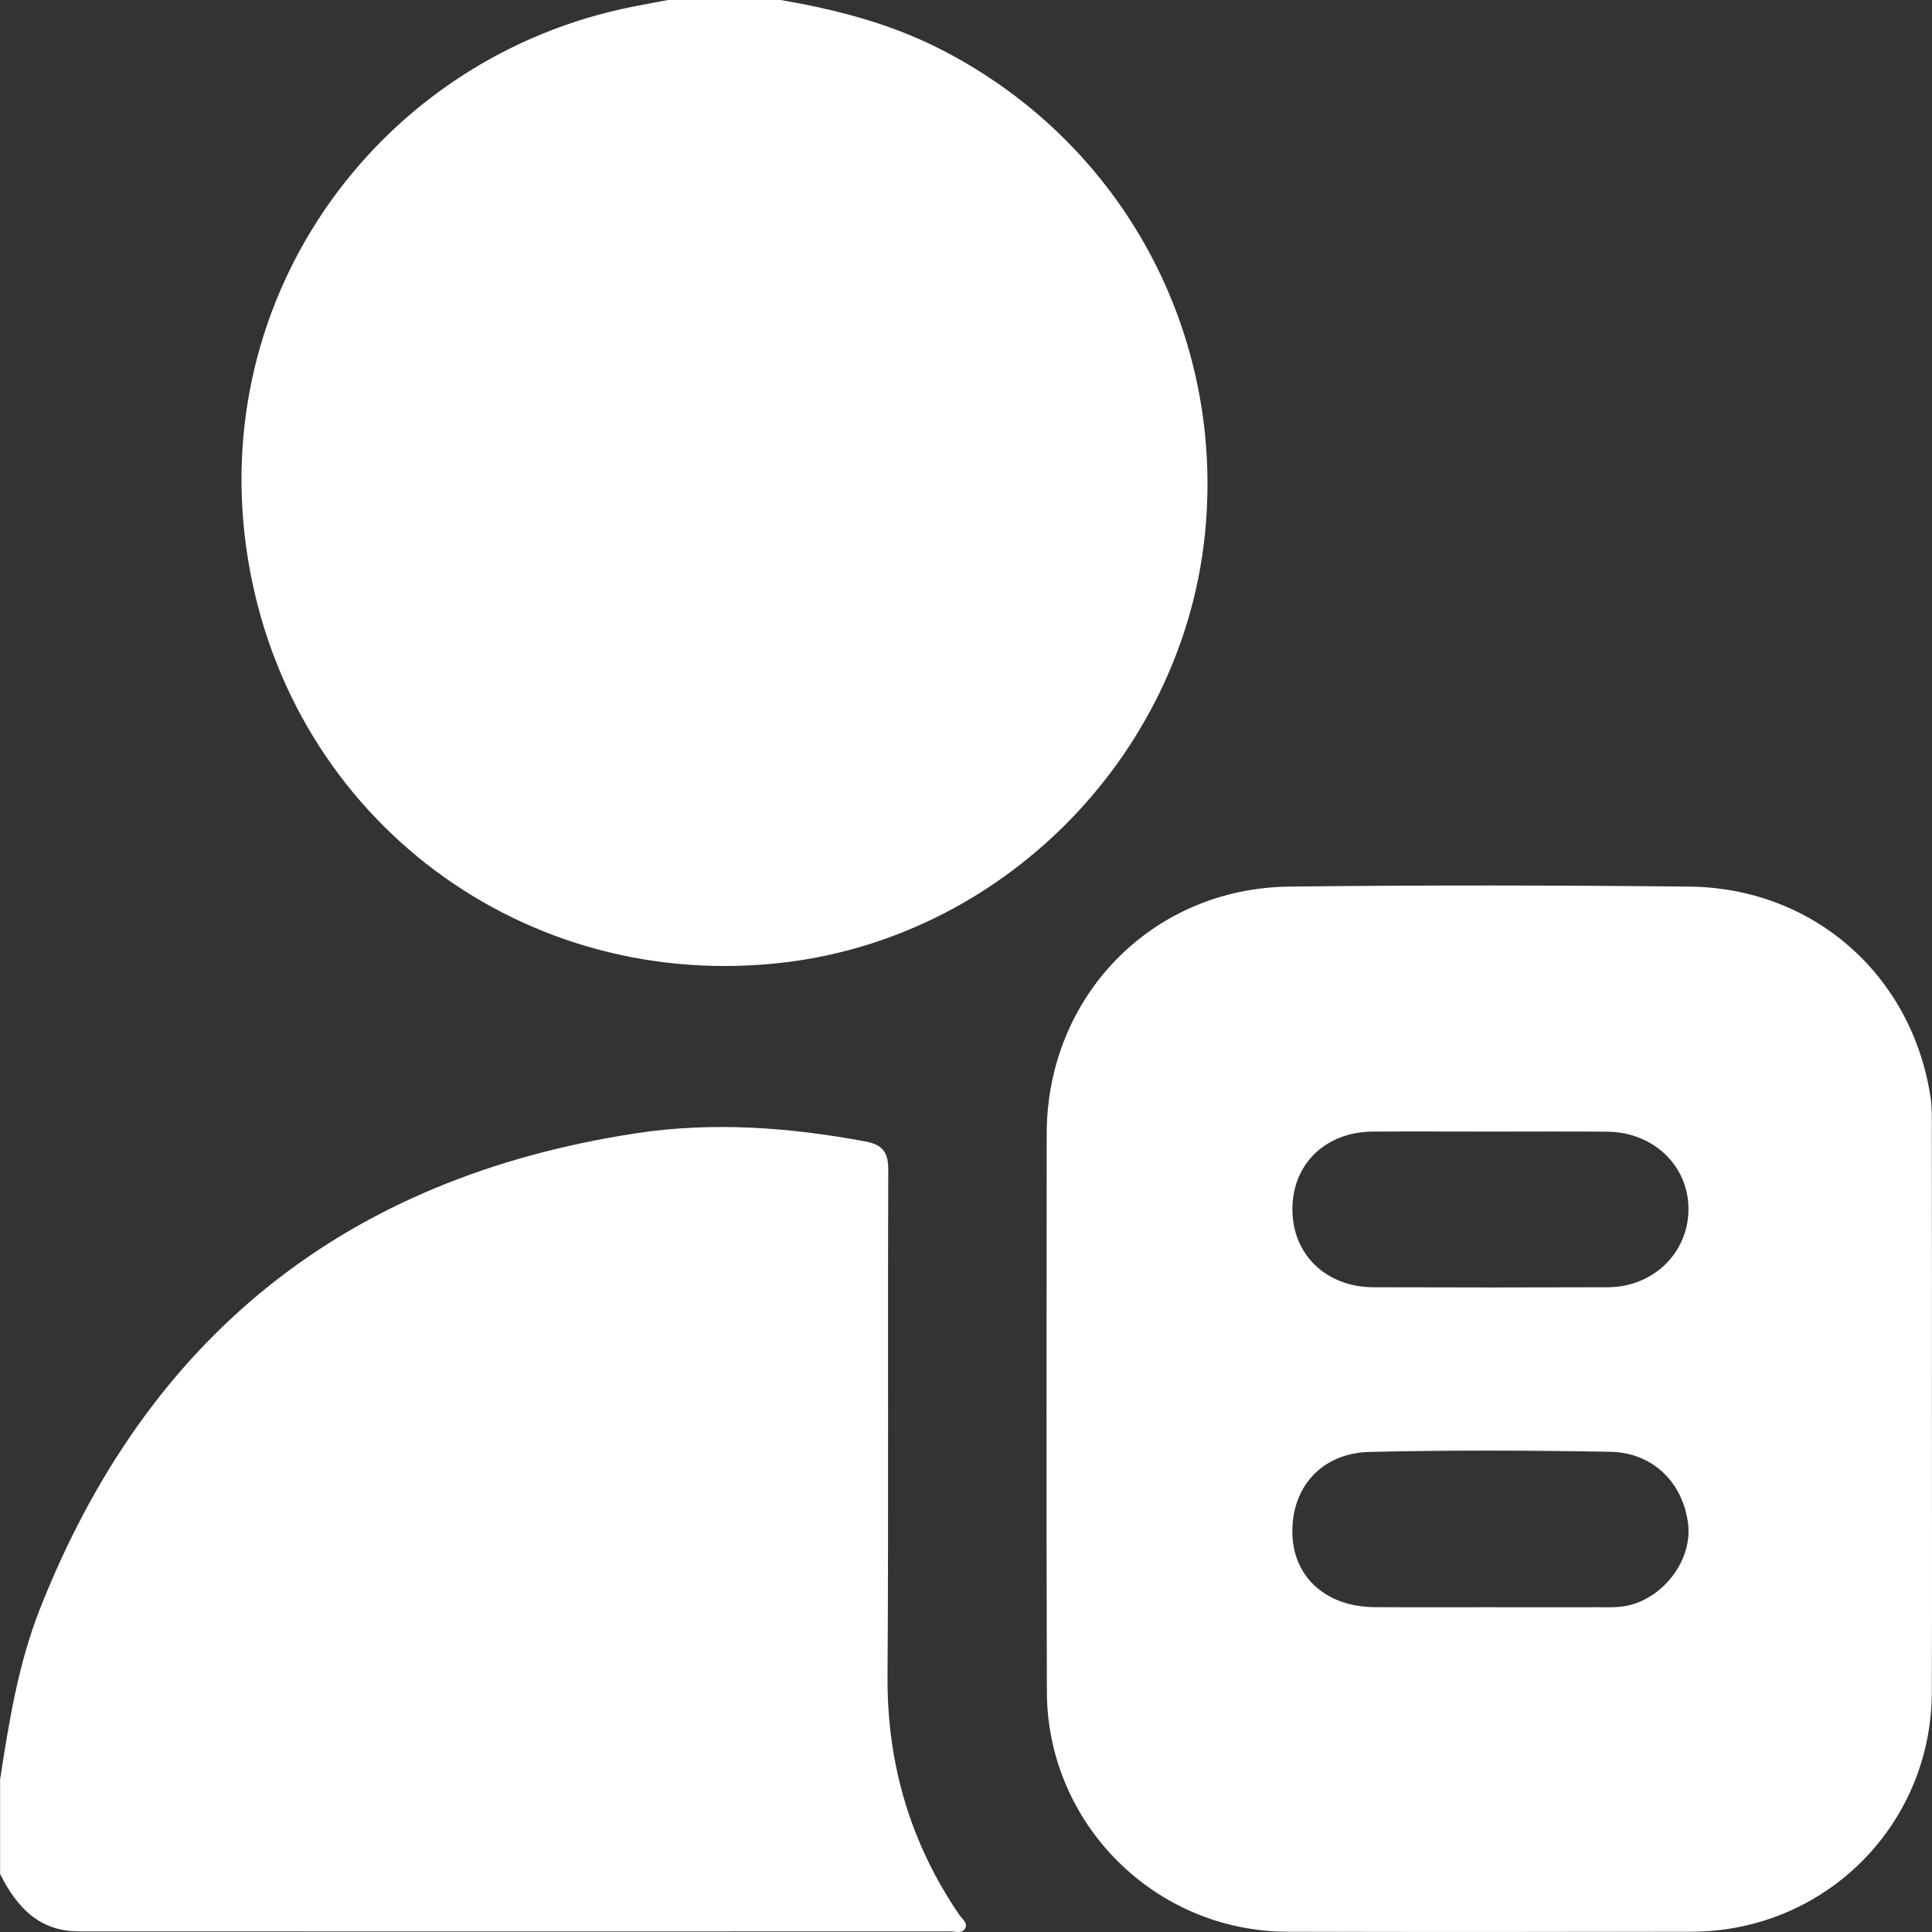
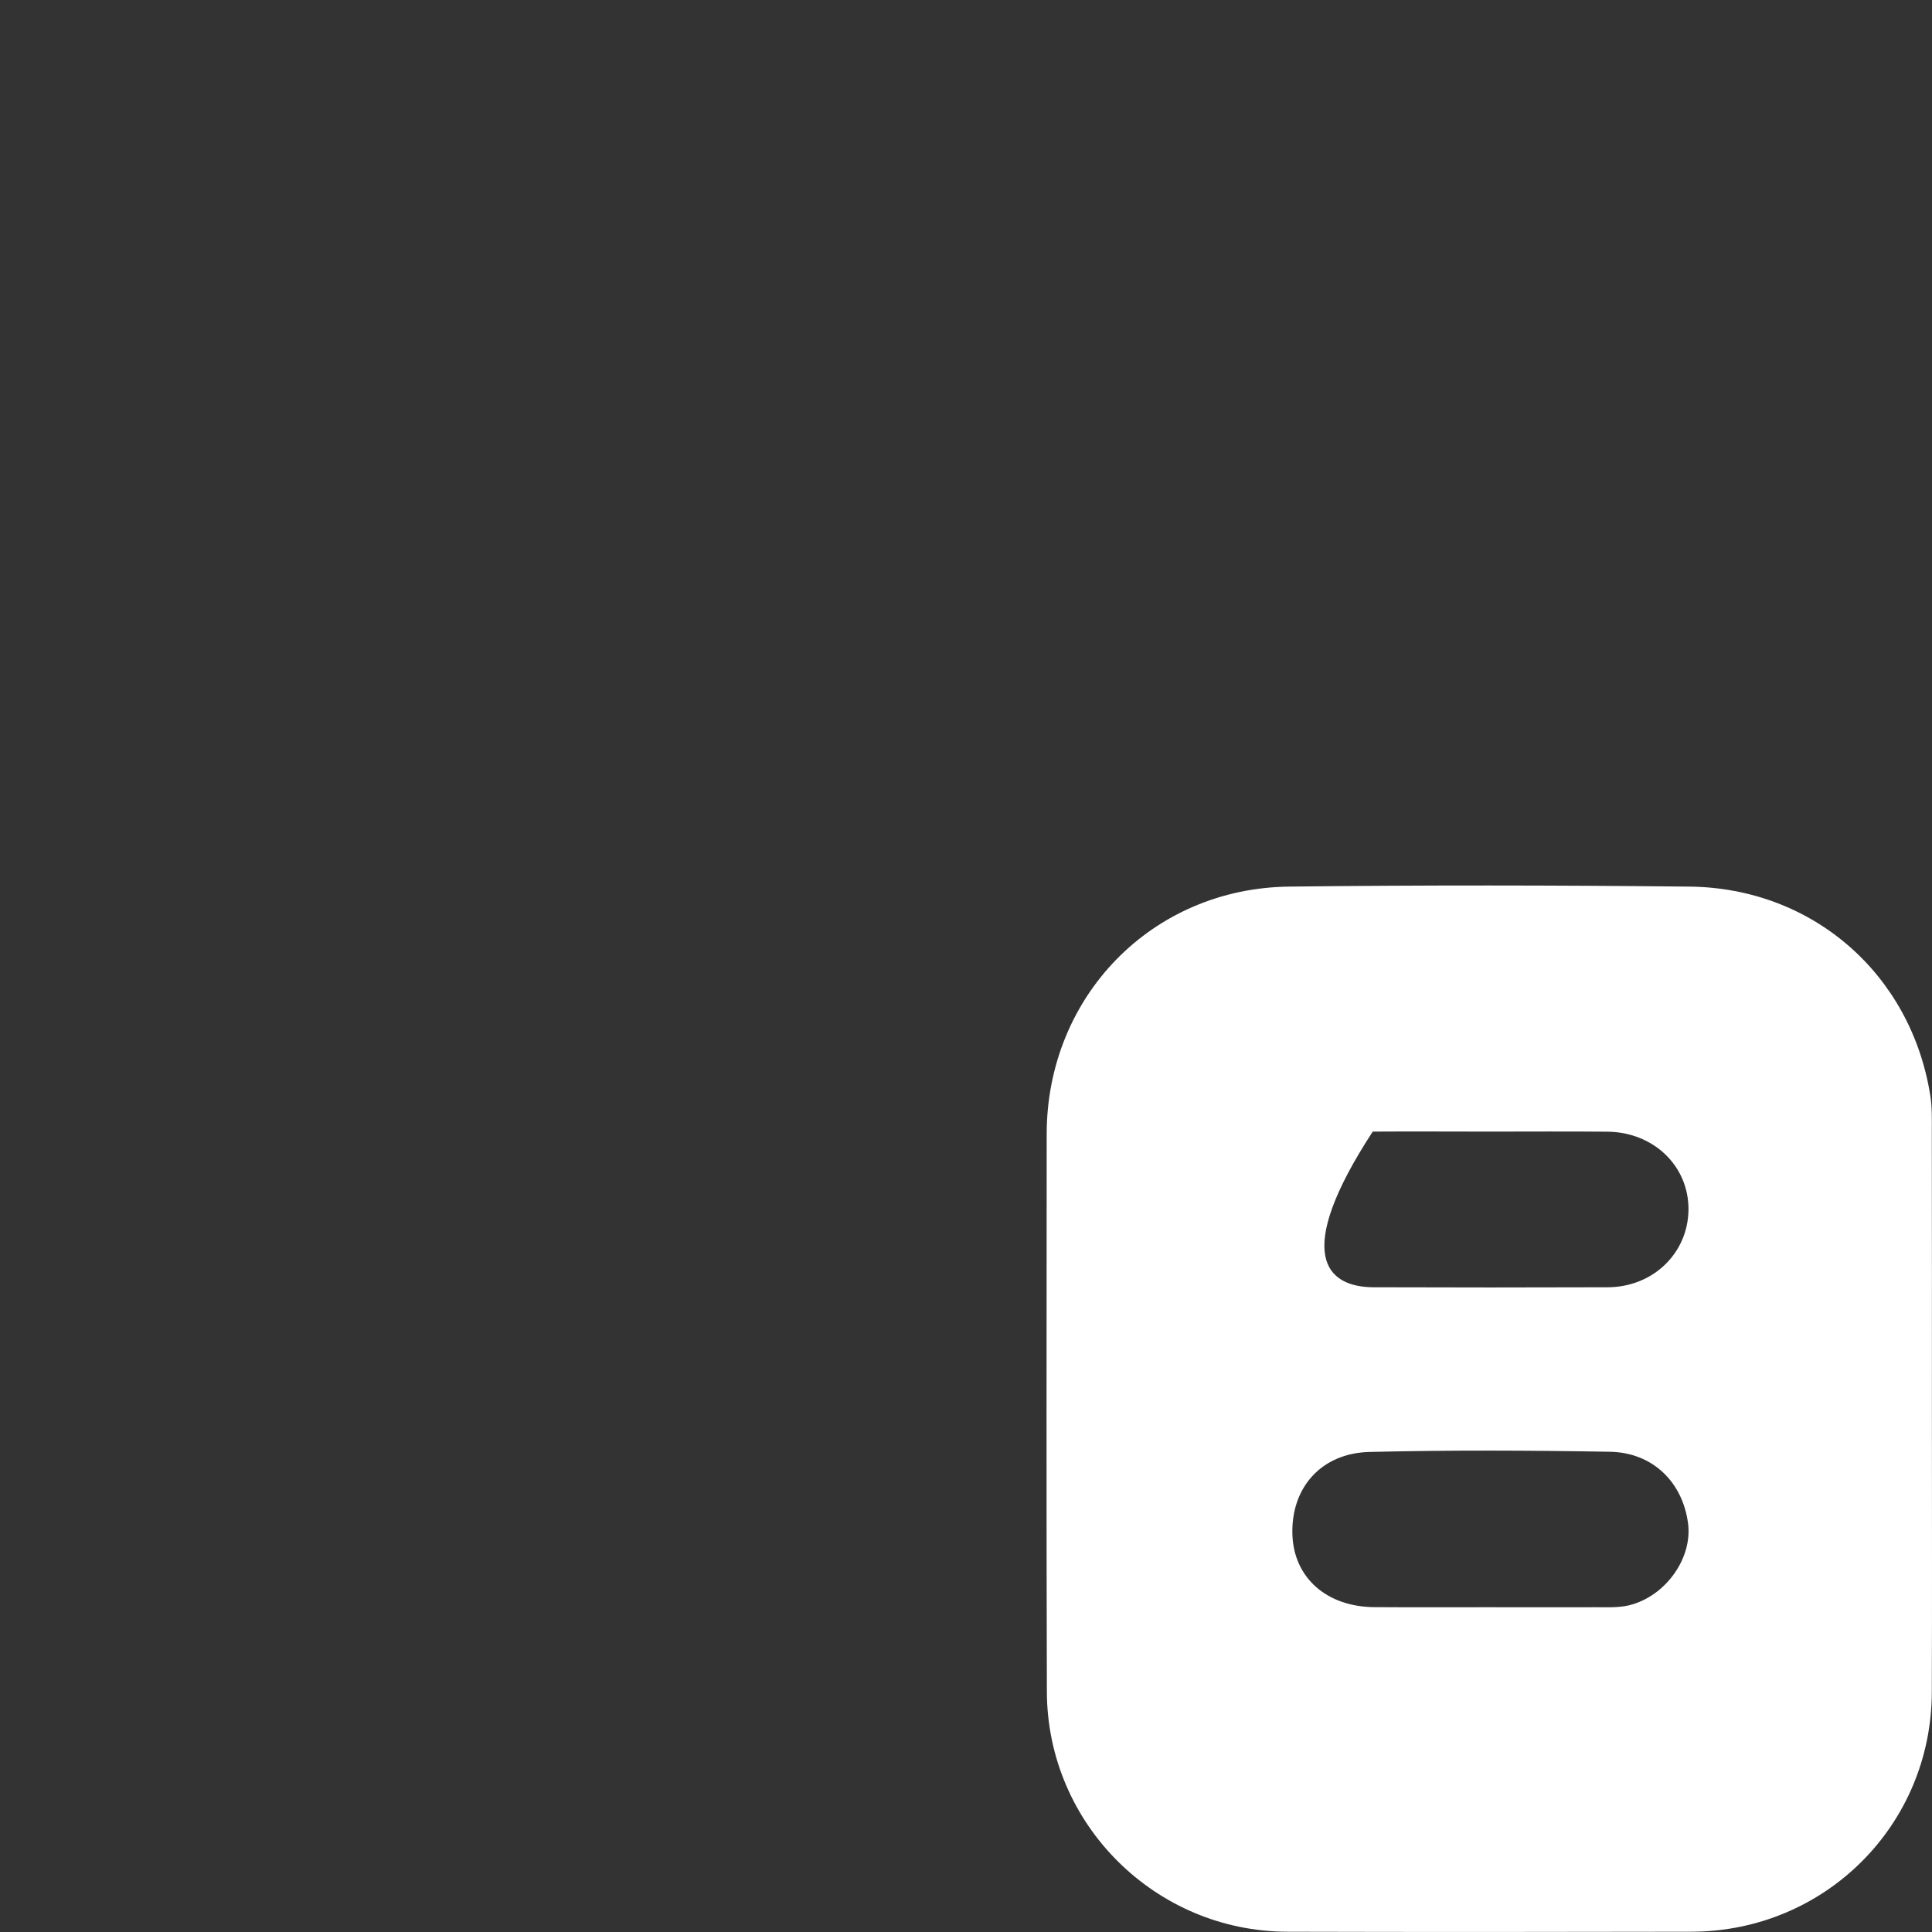
<svg xmlns="http://www.w3.org/2000/svg" width="21" height="21" viewBox="0 0 21 21" fill="none">
  <rect x="0" y="0" width="21" height="21" fill="#333333" stroke="none" />
-   <path d="M8.486 0C9.071 0.101 9.641 0.246 10.177 0.512C12.137 1.487 13.289 3.528 13.106 5.711C12.903 8.143 10.964 10.162 8.545 10.459C5.71 10.807 3.156 8.916 2.695 6.075C2.228 3.196 4.147 0.611 6.882 0.072C7.008 0.047 7.134 0.024 7.261 0C7.669 0 8.078 0 8.486 0Z" fill="white" />
-   <path d="M0 19.349C0.097 18.718 0.198 18.087 0.434 17.488C1.599 14.532 3.754 12.799 6.916 12.318C7.749 12.191 8.577 12.254 9.402 12.406C9.592 12.442 9.656 12.52 9.655 12.717C9.648 14.552 9.659 16.387 9.647 18.222C9.641 19.171 9.894 20.032 10.428 20.815C10.458 20.858 10.519 20.899 10.494 20.954C10.463 21.024 10.386 20.993 10.329 20.993C7.171 20.994 4.014 20.995 0.856 20.993C0.421 20.993 0.177 20.723 0.001 20.369V19.349H0Z" fill="white" />
-   <path d="M20.999 15.332C20.999 16.352 21.002 17.373 20.998 18.393C20.994 19.84 19.836 20.994 18.384 20.997C16.921 21 15.457 21.001 13.994 20.997C12.556 20.994 11.382 19.825 11.379 18.386C11.373 16.366 11.376 14.346 11.377 12.325C11.379 10.832 12.52 9.655 14.012 9.637C15.461 9.62 16.912 9.622 18.361 9.637C19.702 9.65 20.771 10.587 20.981 11.905C21.002 12.032 20.998 12.163 20.998 12.291C21 13.305 20.999 14.319 20.999 15.332ZM16.186 12.3C15.764 12.3 15.343 12.297 14.921 12.3C14.405 12.304 14.046 12.654 14.048 13.148C14.049 13.636 14.413 13.989 14.927 13.992C15.777 13.995 16.628 13.995 17.478 13.992C17.969 13.989 18.347 13.621 18.353 13.152C18.359 12.678 17.976 12.305 17.471 12.301C17.043 12.297 16.614 12.3 16.186 12.3V12.3ZM16.183 17.47C16.578 17.47 16.972 17.471 17.367 17.47C17.495 17.47 17.625 17.477 17.751 17.437C18.124 17.321 18.394 16.927 18.349 16.563C18.292 16.112 17.965 15.788 17.499 15.78C16.629 15.765 15.758 15.761 14.888 15.782C14.358 15.794 14.029 16.175 14.048 16.686C14.066 17.151 14.421 17.465 14.938 17.469C15.353 17.472 15.768 17.469 16.182 17.47H16.183Z" fill="white" />
+   <path d="M20.999 15.332C20.999 16.352 21.002 17.373 20.998 18.393C20.994 19.84 19.836 20.994 18.384 20.997C16.921 21 15.457 21.001 13.994 20.997C12.556 20.994 11.382 19.825 11.379 18.386C11.373 16.366 11.376 14.346 11.377 12.325C11.379 10.832 12.52 9.655 14.012 9.637C15.461 9.62 16.912 9.622 18.361 9.637C19.702 9.65 20.771 10.587 20.981 11.905C21.002 12.032 20.998 12.163 20.998 12.291C21 13.305 20.999 14.319 20.999 15.332ZM16.186 12.3C15.764 12.3 15.343 12.297 14.921 12.3C14.049 13.636 14.413 13.989 14.927 13.992C15.777 13.995 16.628 13.995 17.478 13.992C17.969 13.989 18.347 13.621 18.353 13.152C18.359 12.678 17.976 12.305 17.471 12.301C17.043 12.297 16.614 12.3 16.186 12.3V12.3ZM16.183 17.47C16.578 17.47 16.972 17.471 17.367 17.47C17.495 17.47 17.625 17.477 17.751 17.437C18.124 17.321 18.394 16.927 18.349 16.563C18.292 16.112 17.965 15.788 17.499 15.78C16.629 15.765 15.758 15.761 14.888 15.782C14.358 15.794 14.029 16.175 14.048 16.686C14.066 17.151 14.421 17.465 14.938 17.469C15.353 17.472 15.768 17.469 16.182 17.47H16.183Z" fill="white" />
</svg>